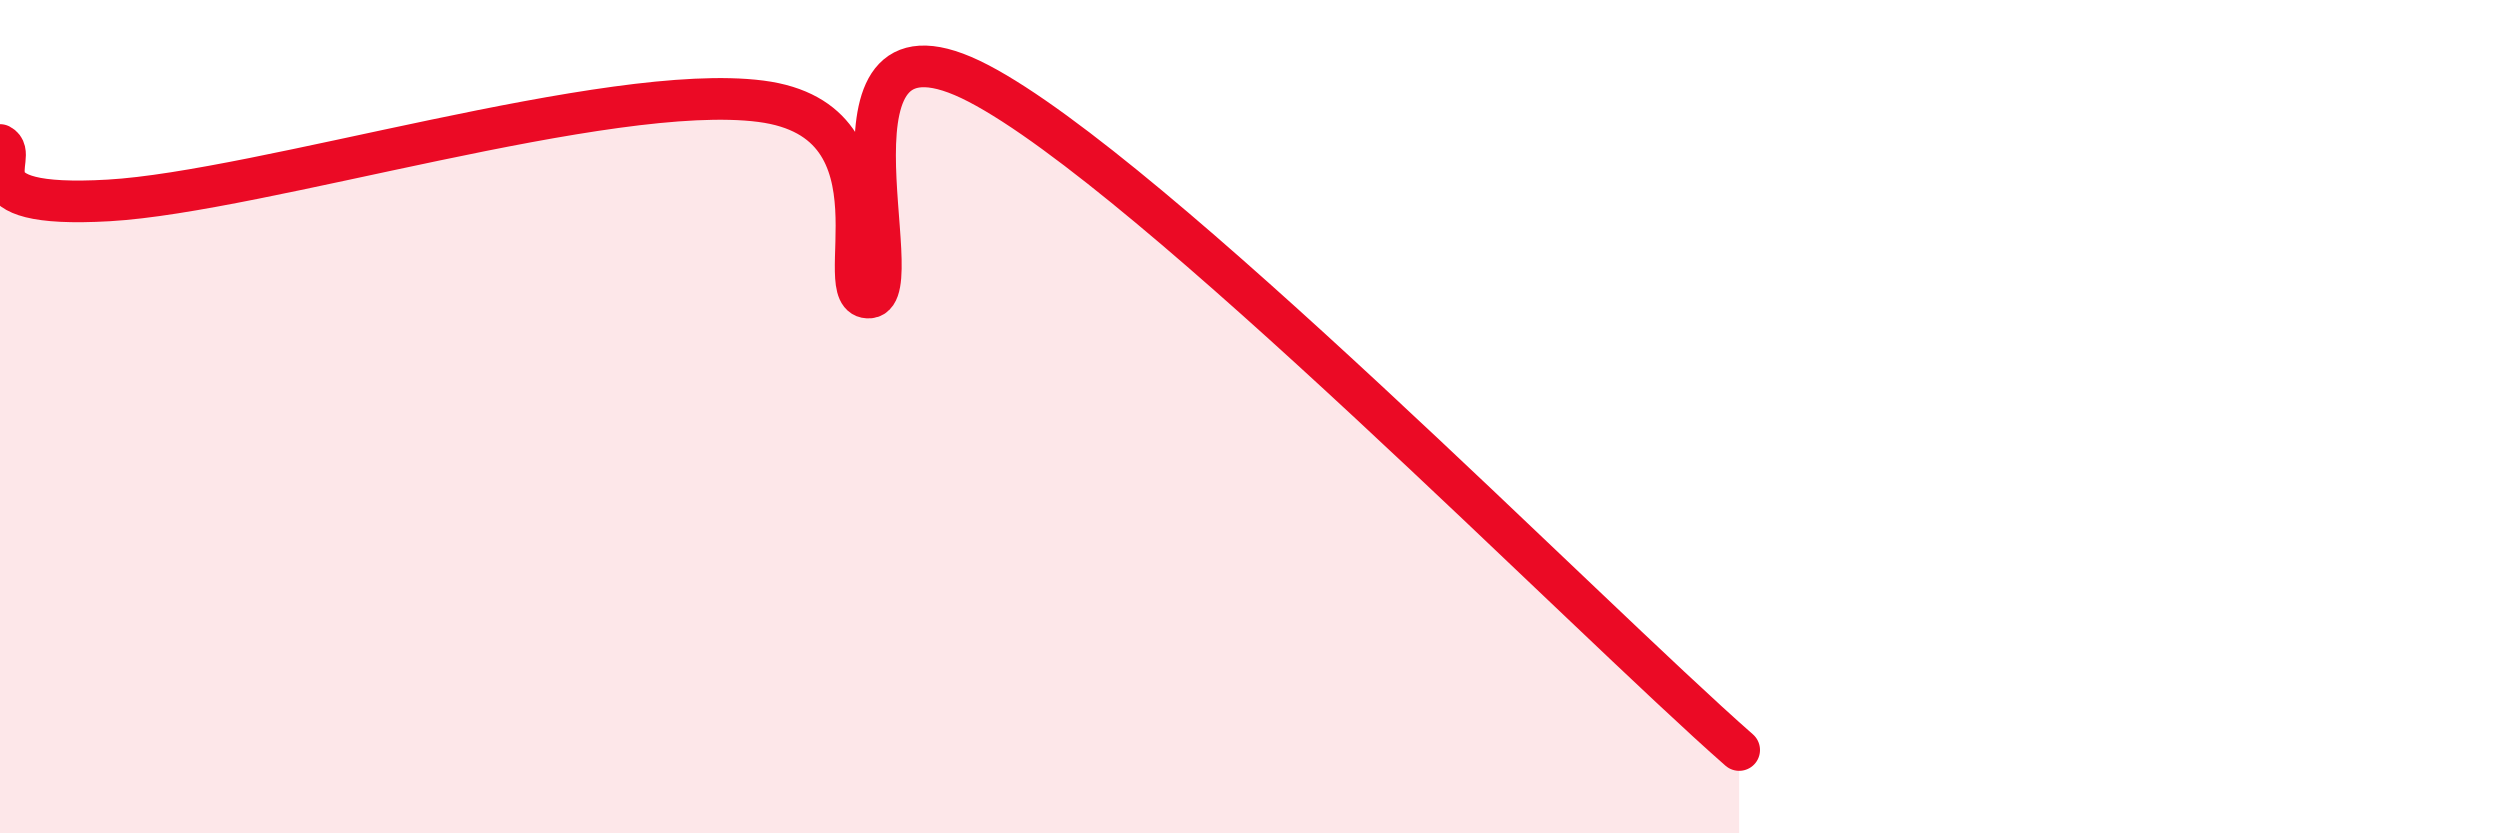
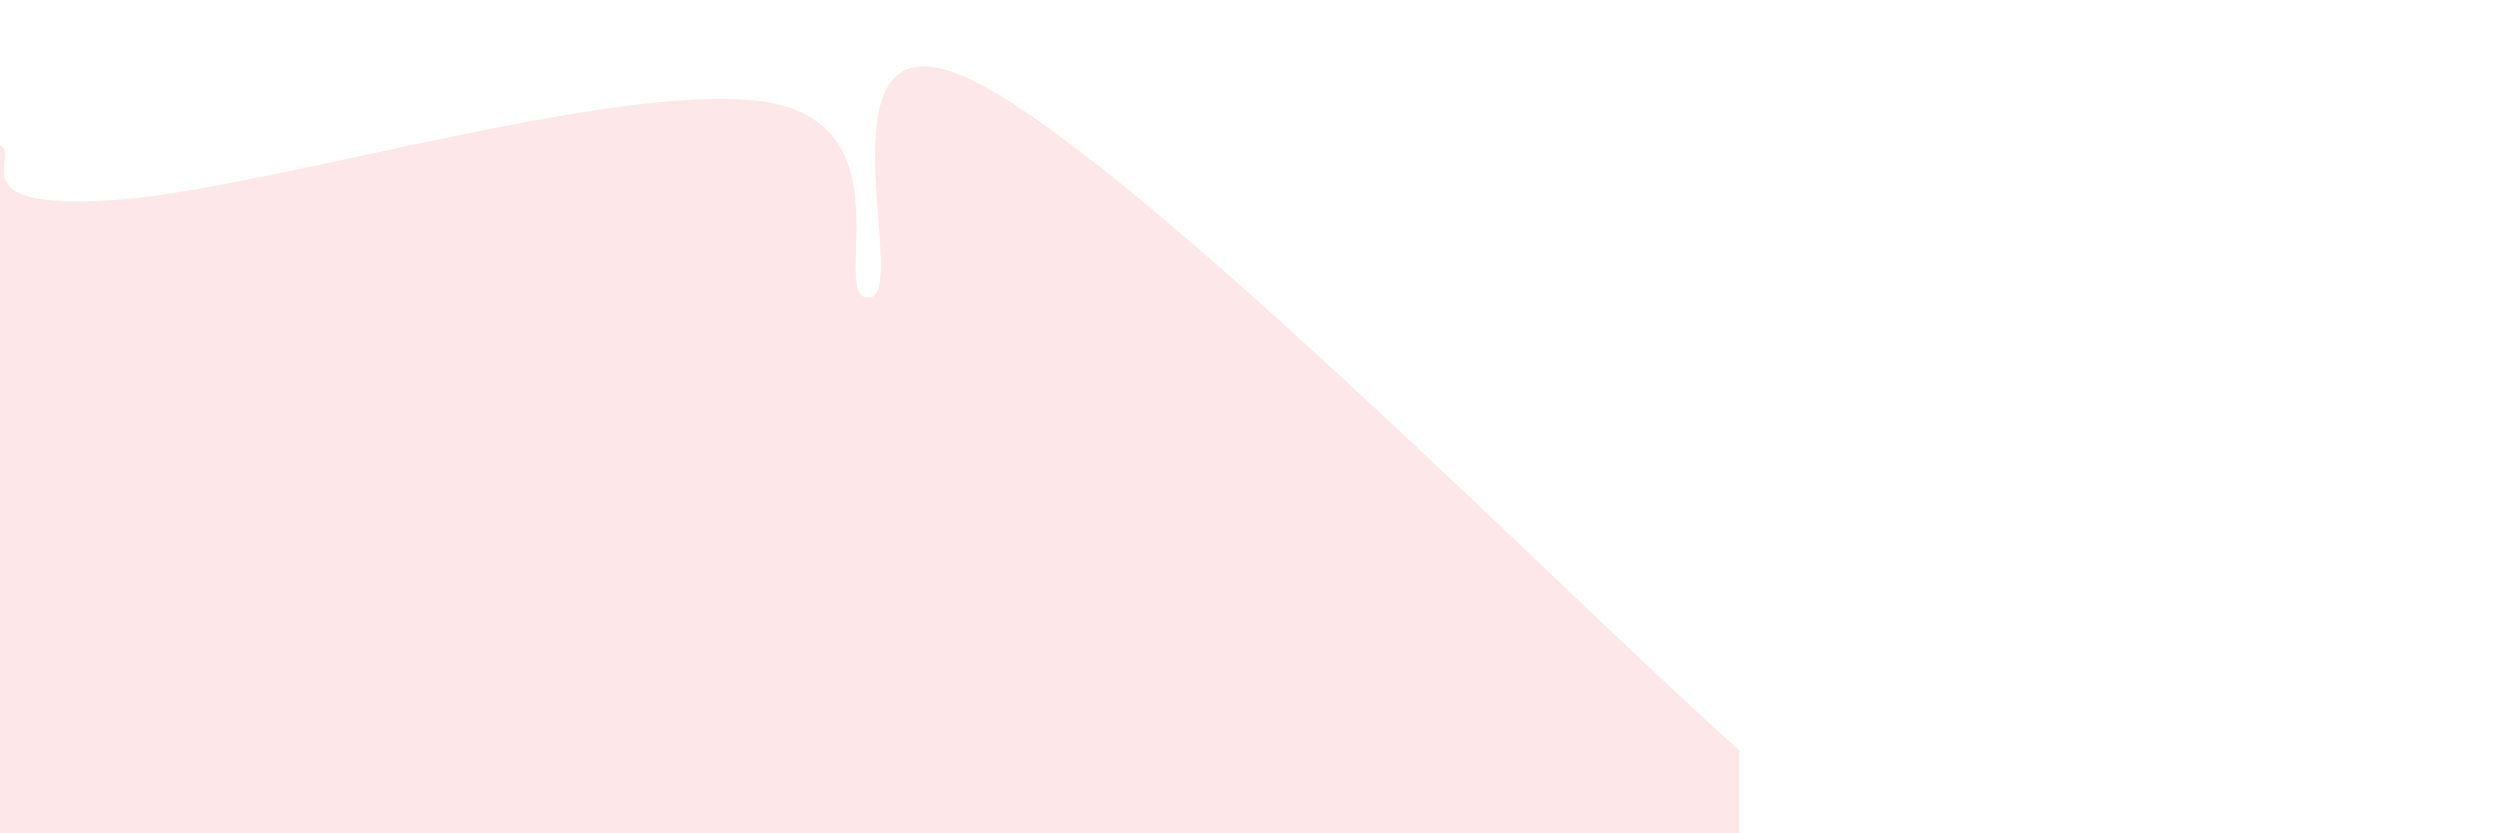
<svg xmlns="http://www.w3.org/2000/svg" width="60" height="20" viewBox="0 0 60 20">
  <path d="M 0,3.48 C 0.52,3.75 -1.04,5.02 2.61,4.81 C 6.26,4.6 14.61,1.96 18.26,2.43 C 21.91,2.9 19.83,7.23 20.87,7.14 C 21.91,7.05 19.31,-0.17 23.48,2 C 27.65,4.17 38.09,14.8 41.74,18L41.74 20L0 20Z" fill="#EB0A25" opacity="0.1" stroke-linecap="round" stroke-linejoin="round" />
-   <path d="M 0,3.48 C 0.52,3.75 -1.04,5.02 2.61,4.81 C 6.26,4.6 14.61,1.96 18.26,2.43 C 21.91,2.9 19.83,7.23 20.87,7.14 C 21.91,7.05 19.31,-0.17 23.48,2 C 27.65,4.17 38.09,14.8 41.74,18" stroke="#EB0A25" stroke-width="1" fill="none" stroke-linecap="round" stroke-linejoin="round" />
</svg>